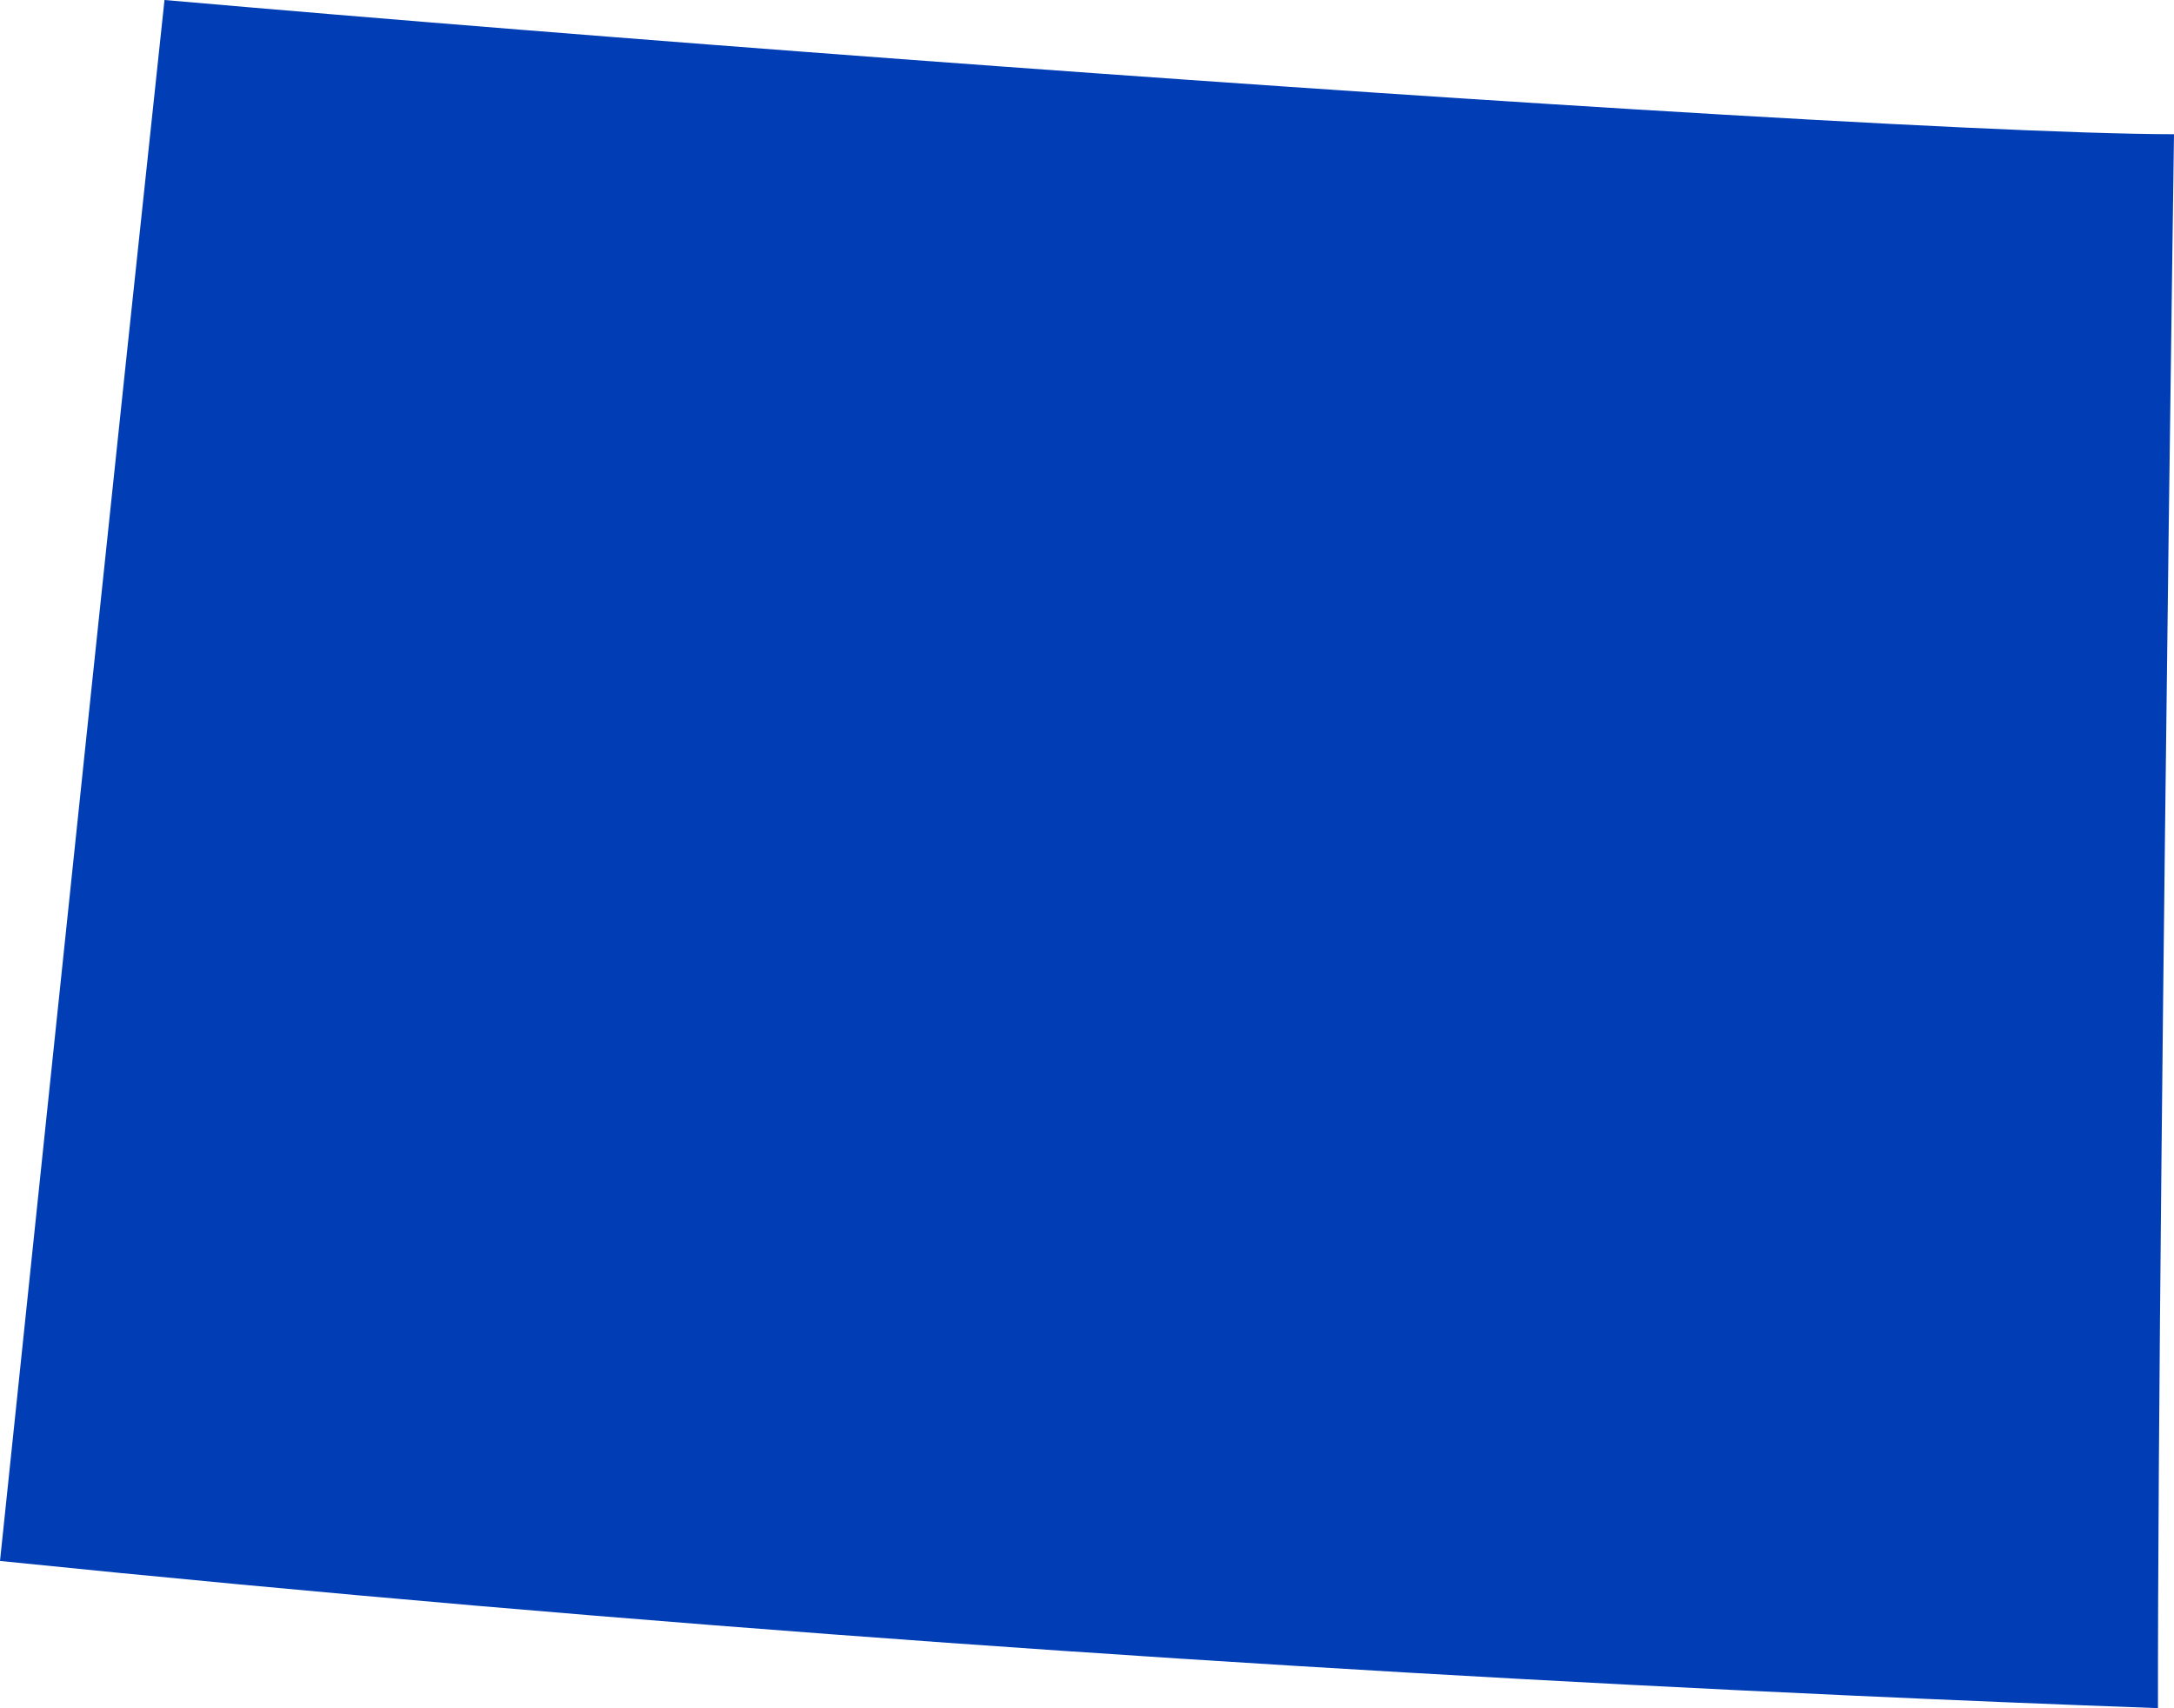
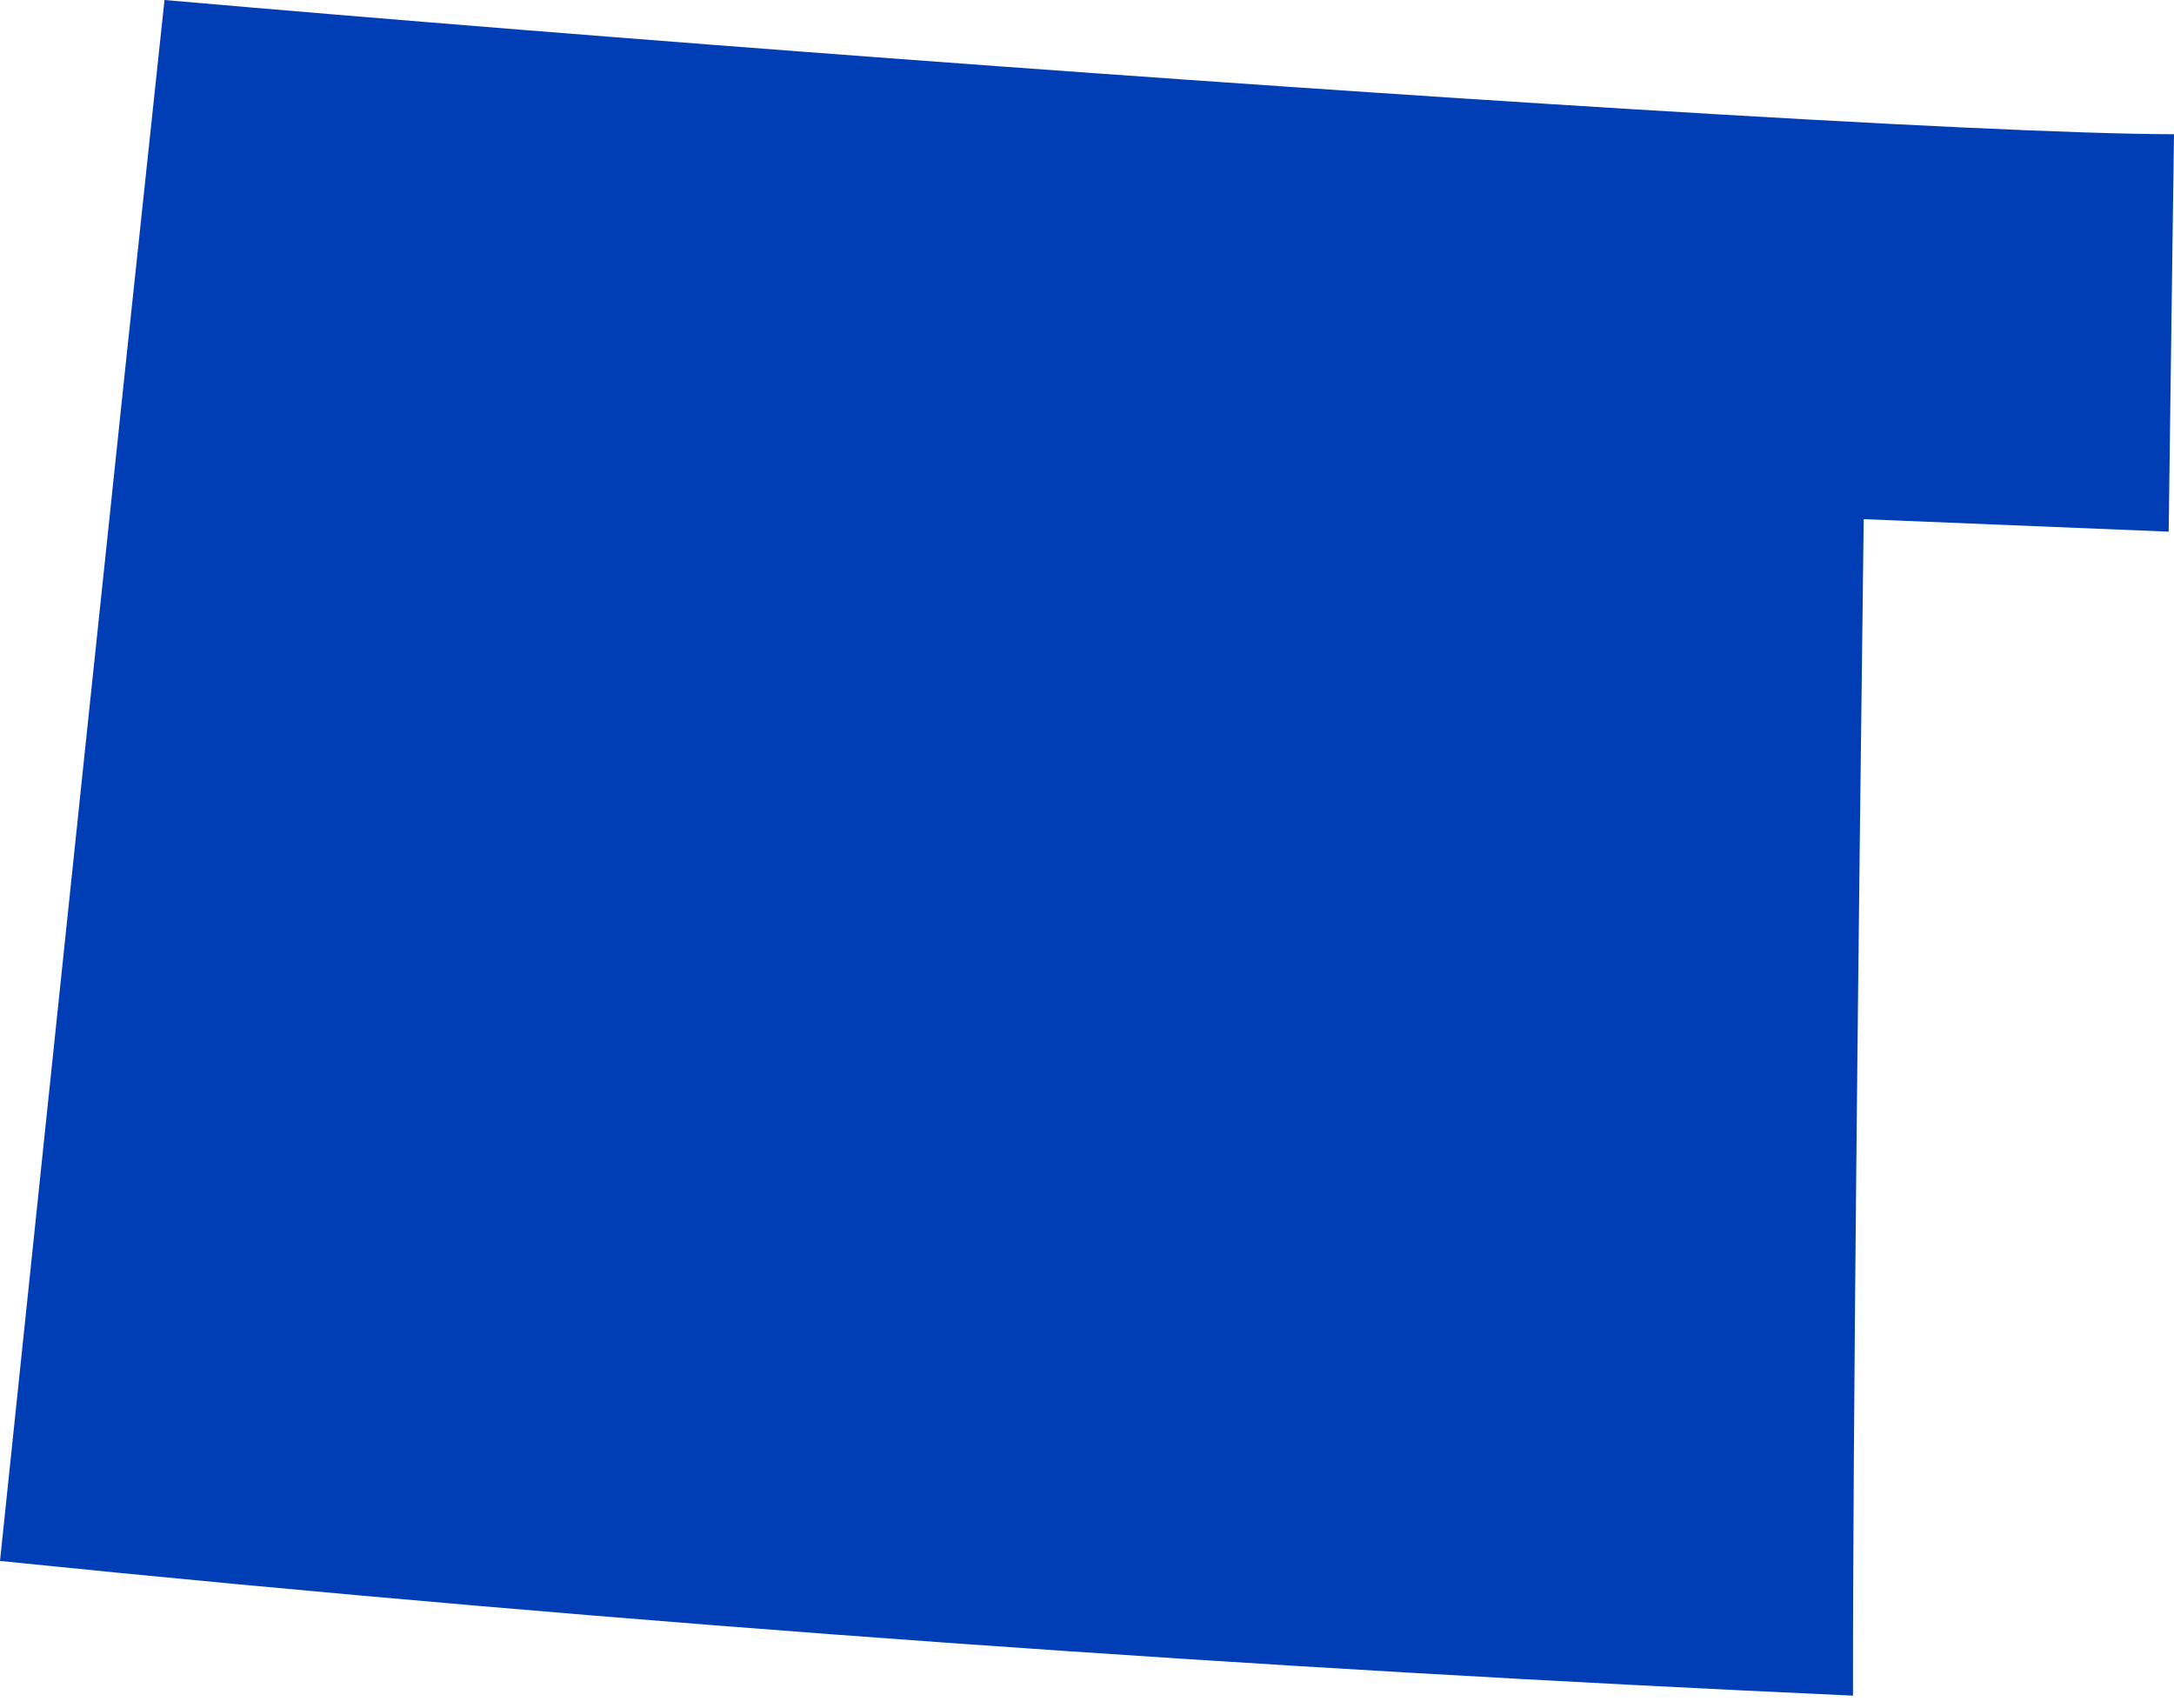
<svg xmlns="http://www.w3.org/2000/svg" width="102.529" height="80.553" viewBox="0 0 102.529 80.553">
-   <path id="Path_11" data-name="Path 11" d="M290.567,188.913c.139-10.858.251-18.742.251-18.742-4.462-.006-13.8-.461-25.422-1.173-20.622-1.262-48.48-3.334-69.349-5.157-2.3,21.446-5.056,47.8-7.758,73.613,30.112,3.071,59.874,5.1,87.39,6.351q7.3.332,14.383.589c-.013-12.221.281-37.795.505-55.481" transform="translate(-188.289 -163.841)" fill="#013eb5" />
+   <path id="Path_11" data-name="Path 11" d="M290.567,188.913c.139-10.858.251-18.742.251-18.742-4.462-.006-13.8-.461-25.422-1.173-20.622-1.262-48.48-3.334-69.349-5.157-2.3,21.446-5.056,47.8-7.758,73.613,30.112,3.071,59.874,5.1,87.39,6.351c-.013-12.221.281-37.795.505-55.481" transform="translate(-188.289 -163.841)" fill="#013eb5" />
</svg>